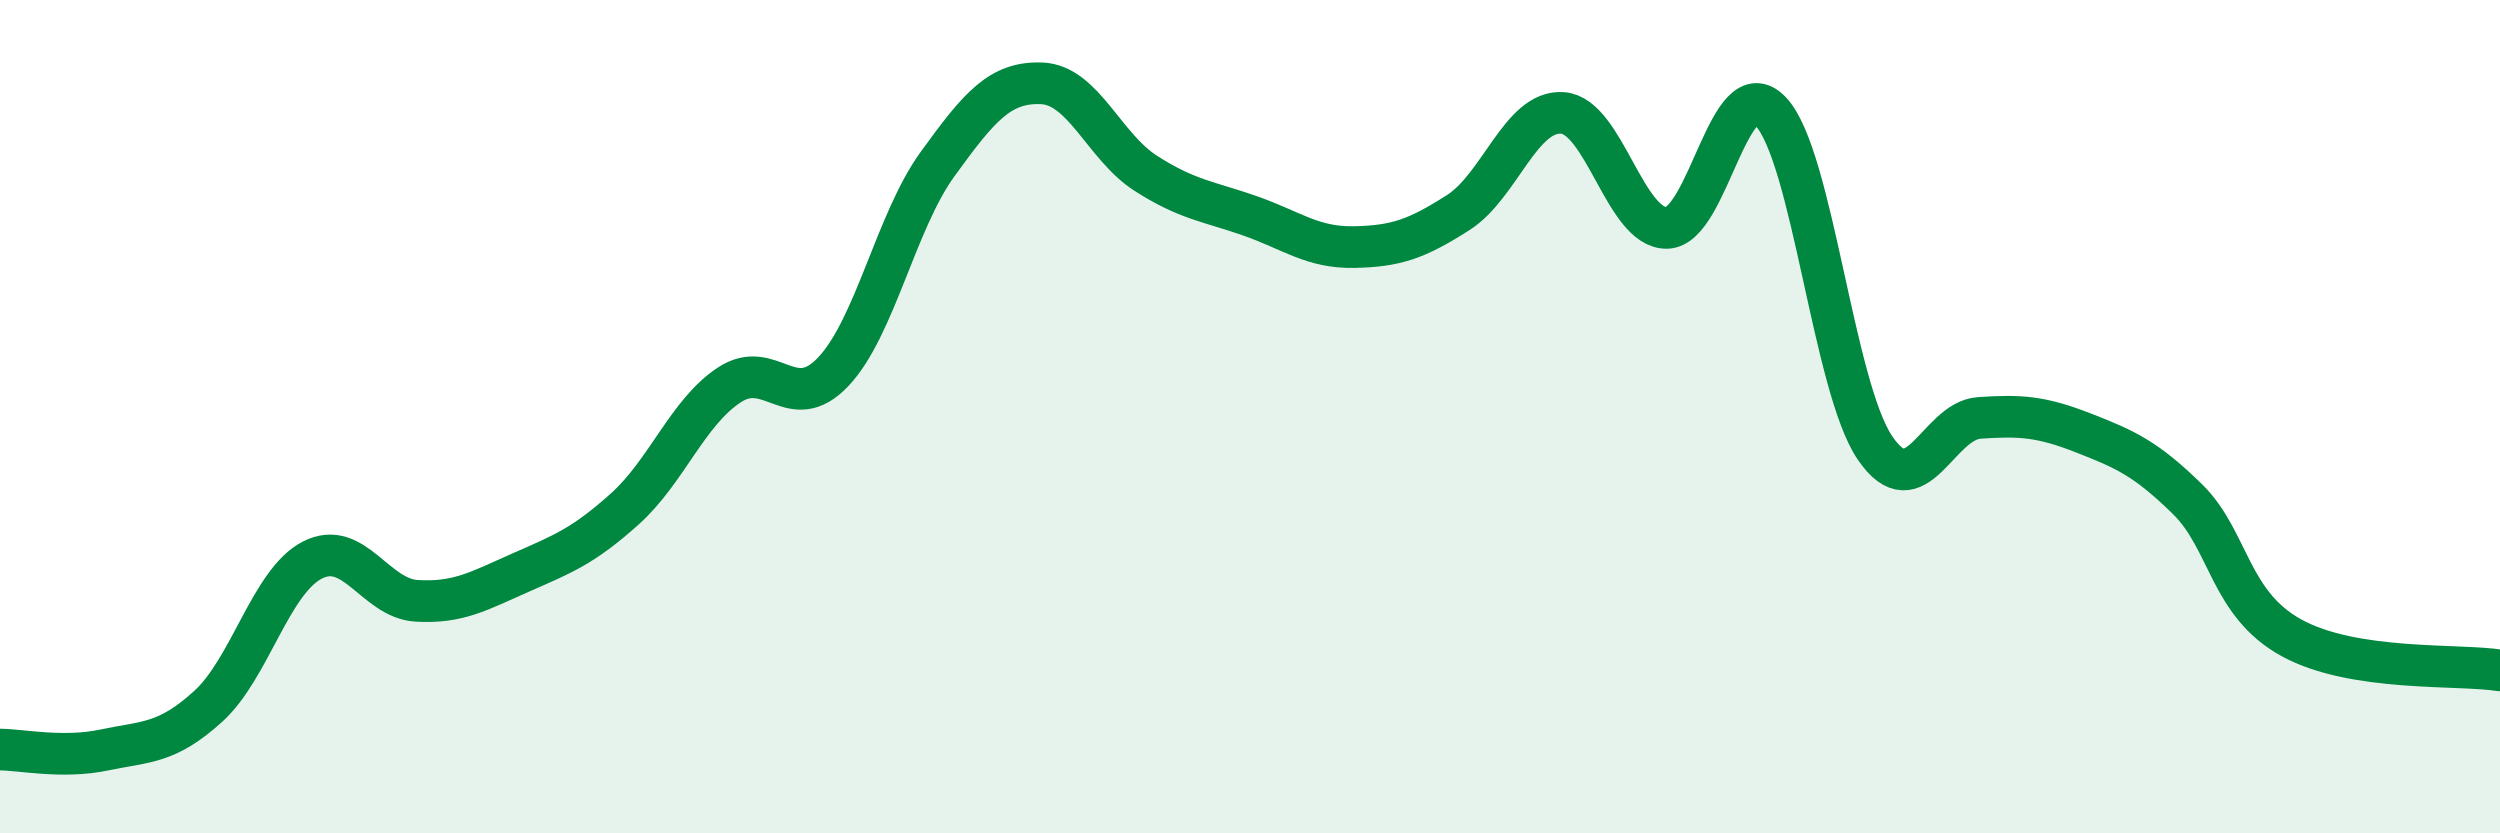
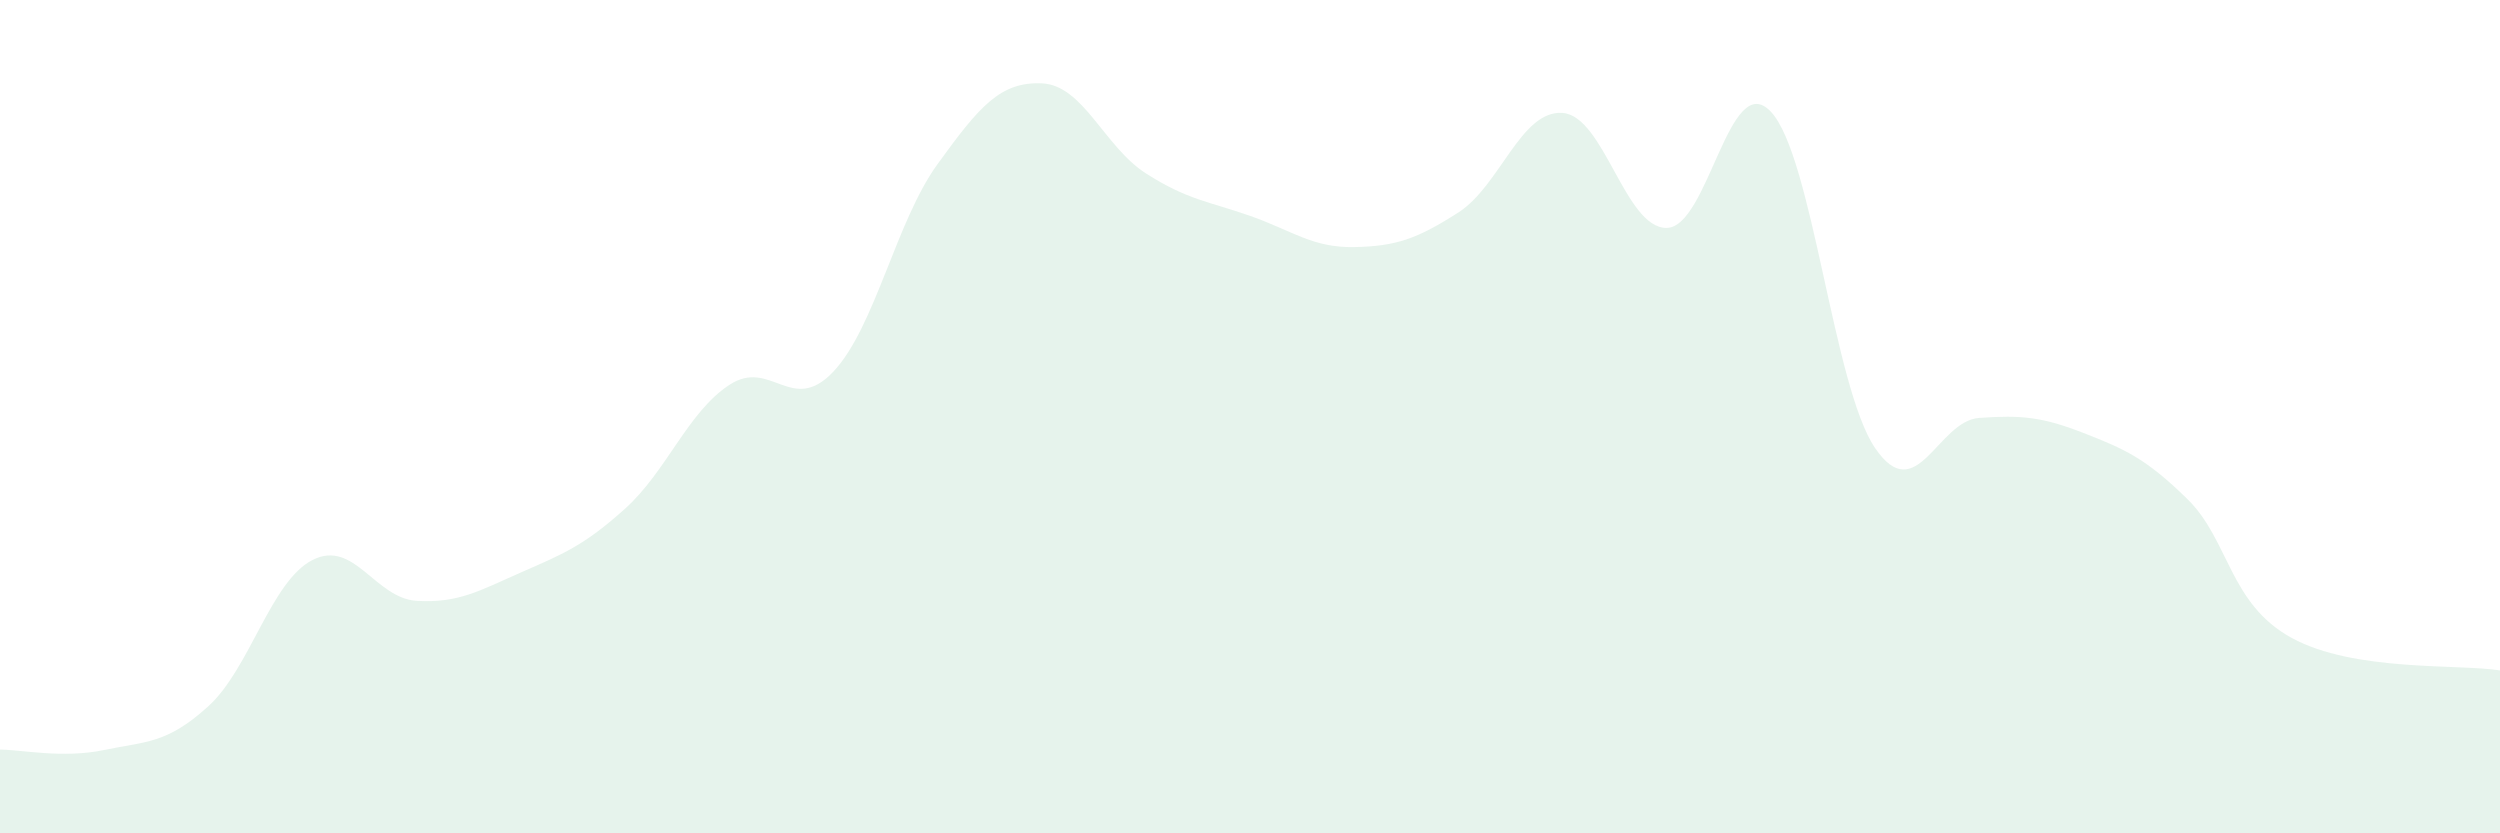
<svg xmlns="http://www.w3.org/2000/svg" width="60" height="20" viewBox="0 0 60 20">
  <path d="M 0,17.99 C 0.5,17.99 1.5,18.21 2.5,18 C 3.5,17.79 4,17.86 5,16.95 C 6,16.04 6.5,13.95 7.5,13.44 C 8.5,12.93 9,14.36 10,14.42 C 11,14.48 11.5,14.18 12.5,13.74 C 13.5,13.3 14,13.11 15,12.21 C 16,11.31 16.5,9.9 17.5,9.24 C 18.5,8.58 19,9.98 20,8.92 C 21,7.86 21.5,5.32 22.5,3.94 C 23.5,2.56 24,1.96 25,2 C 26,2.04 26.5,3.52 27.5,4.16 C 28.5,4.8 29,4.83 30,5.18 C 31,5.53 31.5,5.95 32.5,5.93 C 33.5,5.91 34,5.74 35,5.1 C 36,4.46 36.5,2.64 37.5,2.71 C 38.5,2.78 39,5.48 40,5.47 C 41,5.46 41.5,1.62 42.5,2.68 C 43.5,3.74 44,9.28 45,10.75 C 46,12.22 46.5,10.1 47.5,10.03 C 48.5,9.96 49,10 50,10.39 C 51,10.78 51.5,11 52.5,11.98 C 53.5,12.96 53.5,14.49 55,15.31 C 56.5,16.13 59,15.93 60,16.09L60 20L0 20Z" fill="#008740" opacity="0.1" stroke-linecap="round" stroke-linejoin="round" />
-   <path d="M 0,17.99 C 0.5,17.99 1.5,18.21 2.5,18 C 3.5,17.79 4,17.86 5,16.95 C 6,16.04 6.5,13.95 7.5,13.44 C 8.5,12.93 9,14.36 10,14.42 C 11,14.48 11.5,14.18 12.5,13.74 C 13.5,13.3 14,13.11 15,12.21 C 16,11.31 16.5,9.9 17.5,9.24 C 18.5,8.58 19,9.98 20,8.92 C 21,7.86 21.5,5.32 22.5,3.94 C 23.5,2.56 24,1.96 25,2 C 26,2.04 26.5,3.52 27.5,4.16 C 28.5,4.8 29,4.83 30,5.18 C 31,5.53 31.5,5.95 32.5,5.93 C 33.5,5.91 34,5.74 35,5.1 C 36,4.46 36.5,2.64 37.5,2.71 C 38.5,2.78 39,5.48 40,5.47 C 41,5.46 41.5,1.62 42.5,2.68 C 43.5,3.74 44,9.28 45,10.75 C 46,12.22 46.5,10.1 47.5,10.03 C 48.5,9.96 49,10 50,10.39 C 51,10.78 51.5,11 52.5,11.98 C 53.5,12.96 53.5,14.49 55,15.31 C 56.5,16.13 59,15.93 60,16.09" stroke="#008740" stroke-width="1" fill="none" stroke-linecap="round" stroke-linejoin="round" />
</svg>